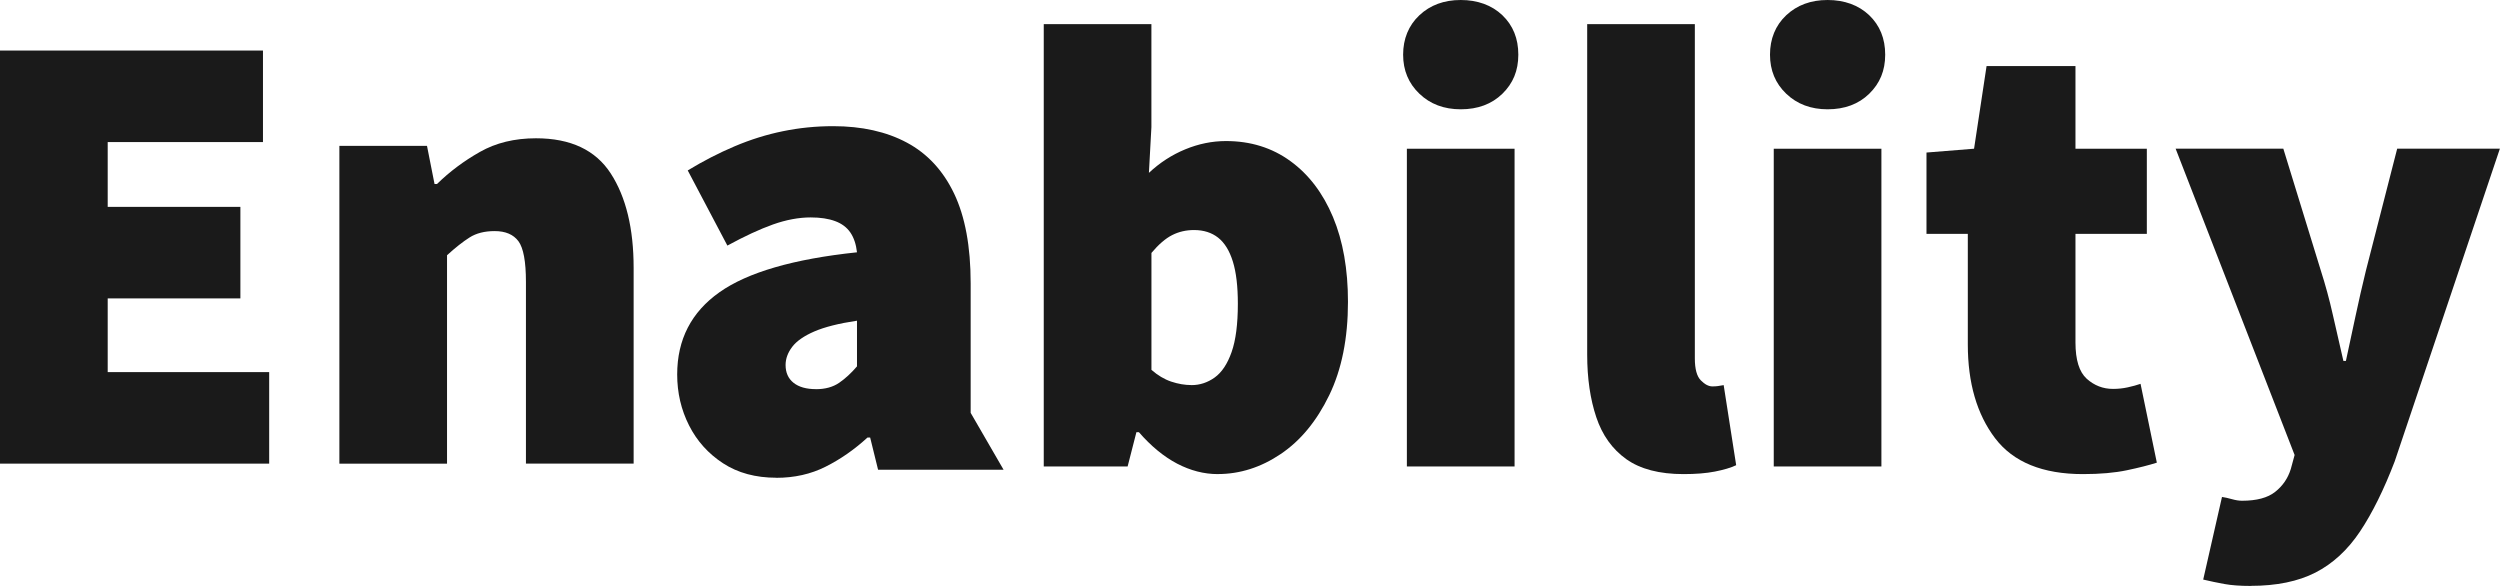
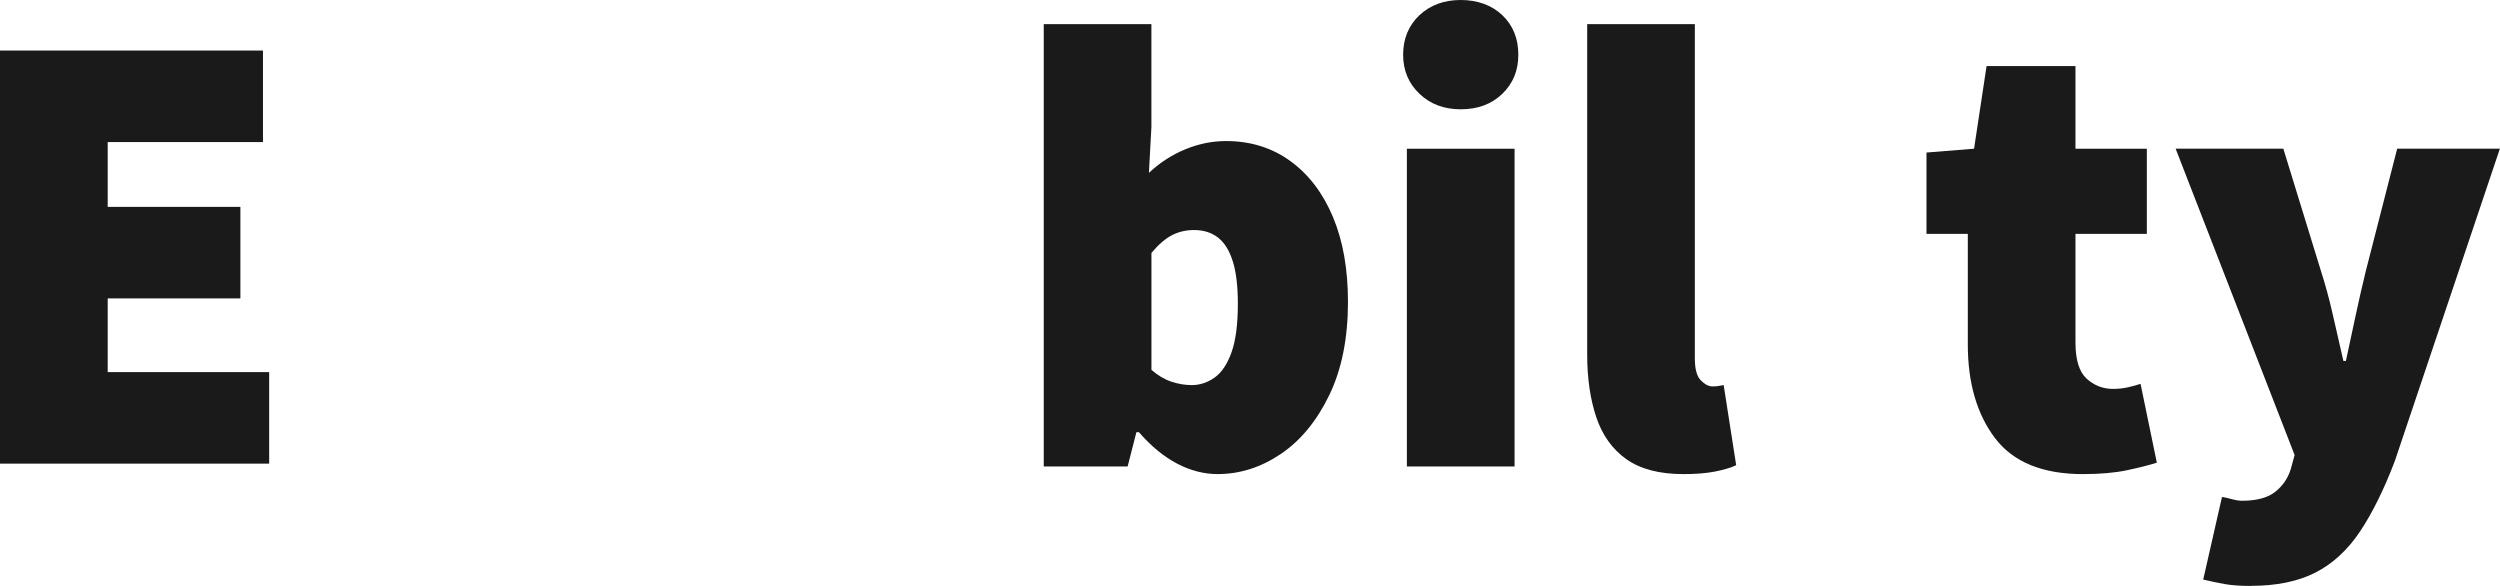
<svg xmlns="http://www.w3.org/2000/svg" width="64" height="15" viewBox="0 0 64 15" fill="none">
-   <path d="M19.874 12.23C19.343 12.23 18.89 12.107 18.512 11.861C18.134 11.615 17.843 11.292 17.64 10.891C17.437 10.49 17.336 10.055 17.336 9.586C17.336 8.693 17.697 7.991 18.419 7.481C19.14 6.972 20.314 6.63 21.939 6.459C21.916 6.253 21.859 6.084 21.769 5.952C21.679 5.821 21.549 5.723 21.38 5.661C21.211 5.598 21.002 5.566 20.754 5.566C20.45 5.566 20.128 5.626 19.789 5.746C19.45 5.867 19.061 6.047 18.621 6.287L17.606 4.363C18.001 4.123 18.401 3.917 18.807 3.745C19.213 3.573 19.625 3.444 20.043 3.359C20.46 3.273 20.889 3.23 21.329 3.23C22.061 3.23 22.691 3.37 23.216 3.651C23.741 3.932 24.144 4.367 24.426 4.957C24.707 5.547 24.849 6.311 24.849 7.25V10.569L25.692 12.026H22.479L22.276 11.201H22.208C21.87 11.51 21.512 11.759 21.134 11.948C20.756 12.138 20.335 12.232 19.872 12.232L19.874 12.23ZM20.89 9.963C21.126 9.963 21.324 9.908 21.482 9.8C21.64 9.691 21.792 9.551 21.939 9.379V8.21C21.476 8.279 21.112 8.371 20.847 8.485C20.582 8.6 20.393 8.731 20.28 8.88C20.167 9.029 20.111 9.184 20.111 9.344C20.111 9.538 20.178 9.69 20.314 9.799C20.45 9.908 20.642 9.962 20.89 9.962V9.963Z" fill="#1A1A1A" />
  <path d="M31.176 12.137C30.823 12.137 30.476 12.047 30.134 11.869C29.792 11.689 29.466 11.421 29.156 11.064H29.092L28.867 11.942H26.72V0.618H29.476V3.254L29.412 4.425C29.69 4.165 30 3.964 30.342 3.823C30.684 3.682 31.031 3.611 31.384 3.611C32.014 3.611 32.564 3.782 33.034 4.124C33.504 4.465 33.867 4.943 34.124 5.555C34.381 6.168 34.508 6.893 34.508 7.727C34.508 8.66 34.348 9.457 34.028 10.118C33.707 10.78 33.293 11.282 32.786 11.623C32.279 11.965 31.741 12.136 31.175 12.136L31.176 12.137ZM30.503 9.859C30.716 9.859 30.914 9.794 31.096 9.664C31.278 9.533 31.422 9.317 31.529 9.013C31.636 8.71 31.689 8.296 31.689 7.777C31.689 7.332 31.647 6.972 31.561 6.695C31.475 6.418 31.35 6.215 31.184 6.084C31.018 5.954 30.813 5.889 30.567 5.889C30.364 5.889 30.177 5.932 30.006 6.019C29.835 6.106 29.659 6.258 29.477 6.475V9.468C29.638 9.609 29.805 9.709 29.982 9.769C30.159 9.828 30.332 9.858 30.503 9.858V9.859Z" fill="#1A1A1A" />
  <path d="M37.395 2.798C36.967 2.798 36.614 2.665 36.337 2.4C36.059 2.134 35.92 1.801 35.92 1.399C35.92 0.997 36.059 0.651 36.337 0.39C36.614 0.13 36.967 0 37.395 0C37.822 0 38.188 0.13 38.461 0.39C38.733 0.651 38.869 0.987 38.869 1.399C38.869 1.811 38.733 2.134 38.461 2.4C38.188 2.665 37.833 2.798 37.395 2.798ZM36.016 11.941V3.807H38.773V11.941H36.016Z" fill="#1A1A1A" />
  <path d="M43.1 12.137C42.48 12.137 41.992 12.009 41.634 11.755C41.276 11.499 41.019 11.142 40.865 10.681C40.71 10.219 40.632 9.686 40.632 9.078V0.618H43.388V9.176C43.388 9.447 43.439 9.634 43.541 9.737C43.642 9.841 43.742 9.892 43.837 9.892C43.891 9.892 43.936 9.889 43.974 9.884C44.011 9.878 44.062 9.87 44.126 9.859L44.446 11.909C44.307 11.975 44.126 12.028 43.901 12.072C43.677 12.116 43.41 12.137 43.1 12.137V12.137Z" fill="#1A1A1A" />
-   <path d="M46.786 2.798C46.358 2.798 46.006 2.665 45.728 2.4C45.45 2.134 45.312 1.801 45.312 1.399C45.312 0.997 45.45 0.651 45.728 0.39C46.006 0.13 46.358 0 46.786 0C47.214 0 47.579 0.13 47.852 0.39C48.124 0.651 48.261 0.987 48.261 1.399C48.261 1.811 48.124 2.134 47.852 2.4C47.58 2.665 47.224 2.798 46.786 2.798ZM45.408 11.941V3.807H48.164V11.941H45.408Z" fill="#1A1A1A" />
  <path d="M53.325 12.137C52.289 12.137 51.539 11.83 51.074 11.218C50.609 10.605 50.376 9.805 50.376 8.818V5.987H49.318V3.905L50.536 3.807L50.856 1.692H53.132V3.807H54.959V5.987H53.132V8.768C53.132 9.213 53.228 9.522 53.42 9.696C53.613 9.869 53.837 9.956 54.094 9.956C54.222 9.956 54.347 9.943 54.47 9.916C54.593 9.889 54.703 9.859 54.798 9.826L55.215 11.844C55.012 11.909 54.755 11.974 54.446 12.039C54.136 12.104 53.762 12.137 53.324 12.137H53.325Z" fill="#1A1A1A" />
-   <path d="M57.62 15C57.353 15 57.129 14.984 56.947 14.951C56.766 14.918 56.583 14.88 56.402 14.837L56.883 12.722C56.957 12.732 57.043 12.752 57.139 12.779C57.235 12.806 57.32 12.819 57.396 12.819C57.77 12.819 58.053 12.744 58.245 12.591C58.438 12.439 58.571 12.244 58.645 12.005L58.742 11.648L55.696 3.806H58.453L59.414 6.929C59.532 7.298 59.634 7.672 59.719 8.052C59.804 8.432 59.895 8.828 59.991 9.24H60.055C60.14 8.85 60.224 8.464 60.303 8.085C60.383 7.705 60.472 7.32 60.567 6.929L61.368 3.806H63.997L61.305 11.81C61.027 12.537 60.73 13.136 60.416 13.607C60.1 14.079 59.721 14.429 59.277 14.657C58.833 14.884 58.281 14.998 57.618 14.998L57.62 15Z" fill="#1A1A1A" />
+   <path d="M57.62 15C57.353 15 57.129 14.984 56.947 14.951C56.766 14.918 56.583 14.88 56.402 14.837L56.883 12.722C56.957 12.732 57.043 12.752 57.139 12.779C57.235 12.806 57.32 12.819 57.396 12.819C57.77 12.819 58.053 12.744 58.245 12.591C58.438 12.439 58.571 12.244 58.645 12.005L58.742 11.648L55.696 3.806H58.453L59.414 6.929C59.532 7.298 59.634 7.672 59.719 8.052C59.804 8.432 59.895 8.828 59.991 9.24H60.055C60.14 8.85 60.224 8.464 60.303 8.085C60.383 7.705 60.472 7.32 60.567 6.929L61.368 3.806H63.997L61.305 11.81C61.027 12.537 60.73 13.136 60.416 13.607C60.1 14.079 59.721 14.429 59.277 14.657C58.833 14.884 58.281 14.998 57.618 14.998Z" fill="#1A1A1A" />
  <path d="M0 11.87V1.294H6.732V3.637H2.757V5.296H6.154V7.639H2.757V9.526H6.891V11.869H0V11.87Z" fill="#1A1A1A" />
-   <path d="M8.688 11.869V3.734H10.931L11.124 4.71H11.188C11.508 4.396 11.874 4.122 12.286 3.889C12.697 3.656 13.175 3.54 13.72 3.54C14.608 3.54 15.246 3.84 15.636 4.442C16.026 5.045 16.221 5.85 16.221 6.858V11.869H13.464V7.217C13.464 6.696 13.4 6.349 13.272 6.175C13.143 6.002 12.94 5.916 12.663 5.916C12.406 5.916 12.192 5.97 12.021 6.079C11.85 6.187 11.658 6.339 11.444 6.534V11.87H8.688V11.869Z" fill="#1A1A1A" />
</svg>